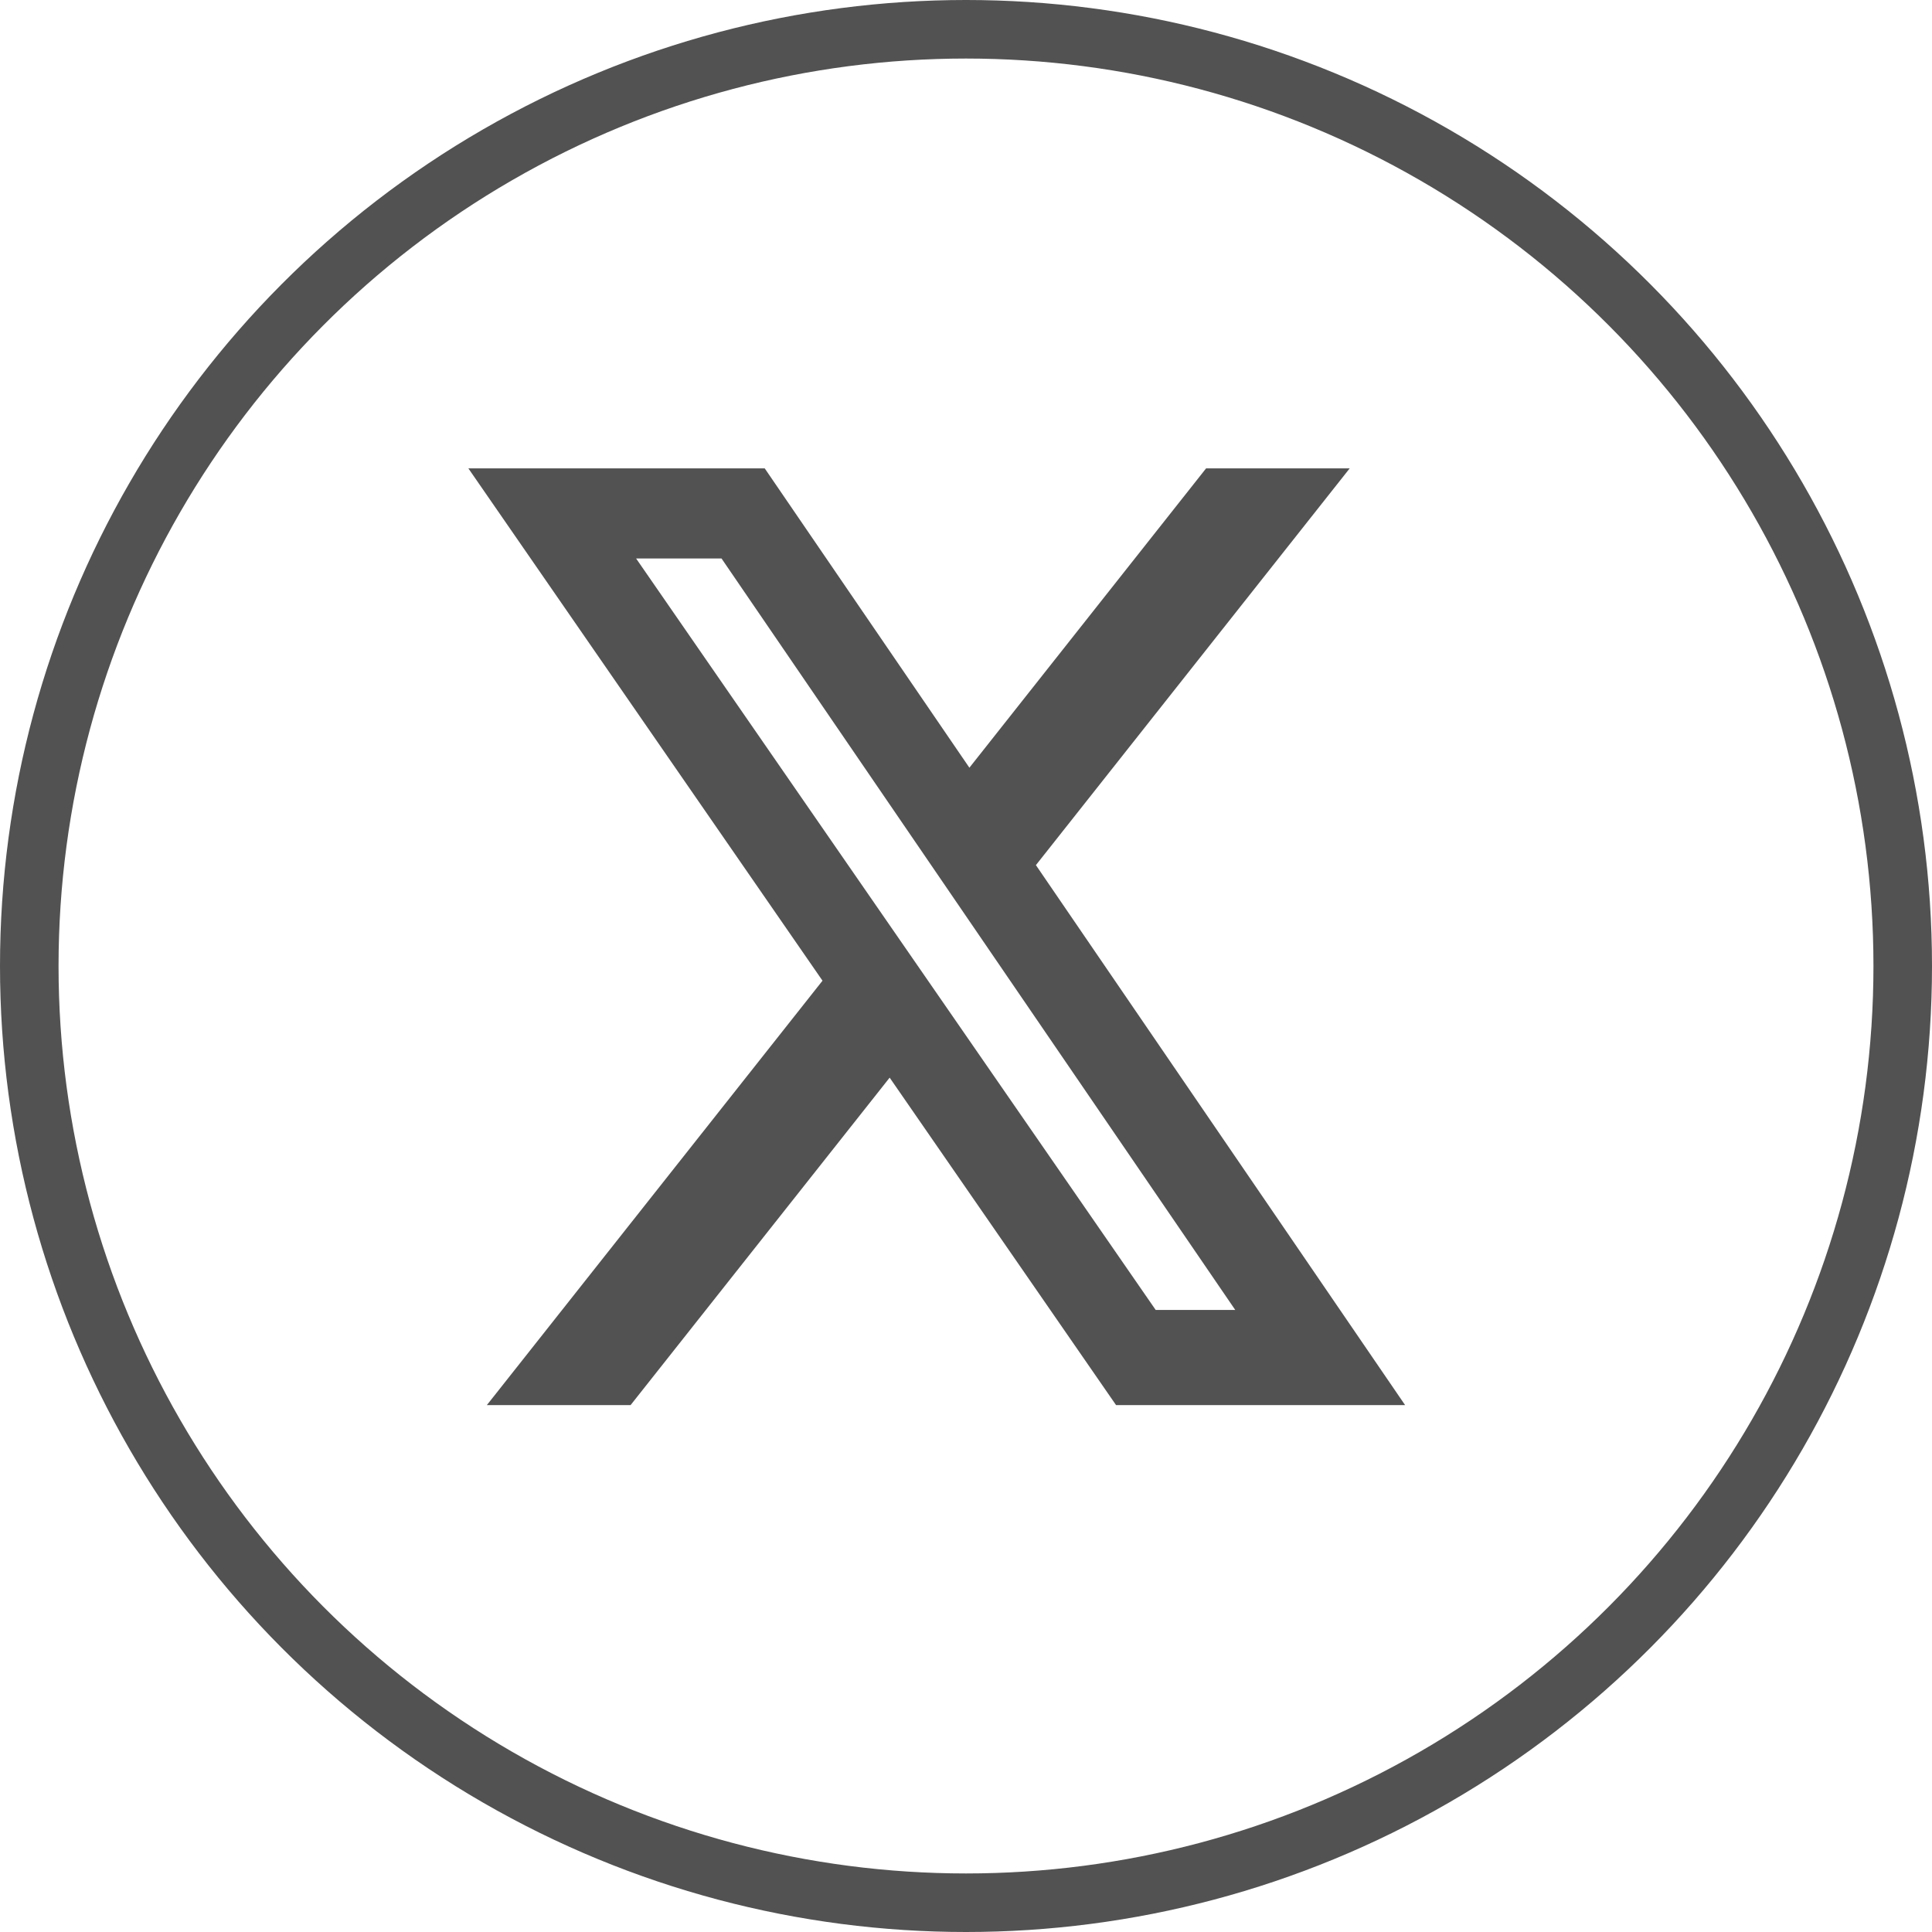
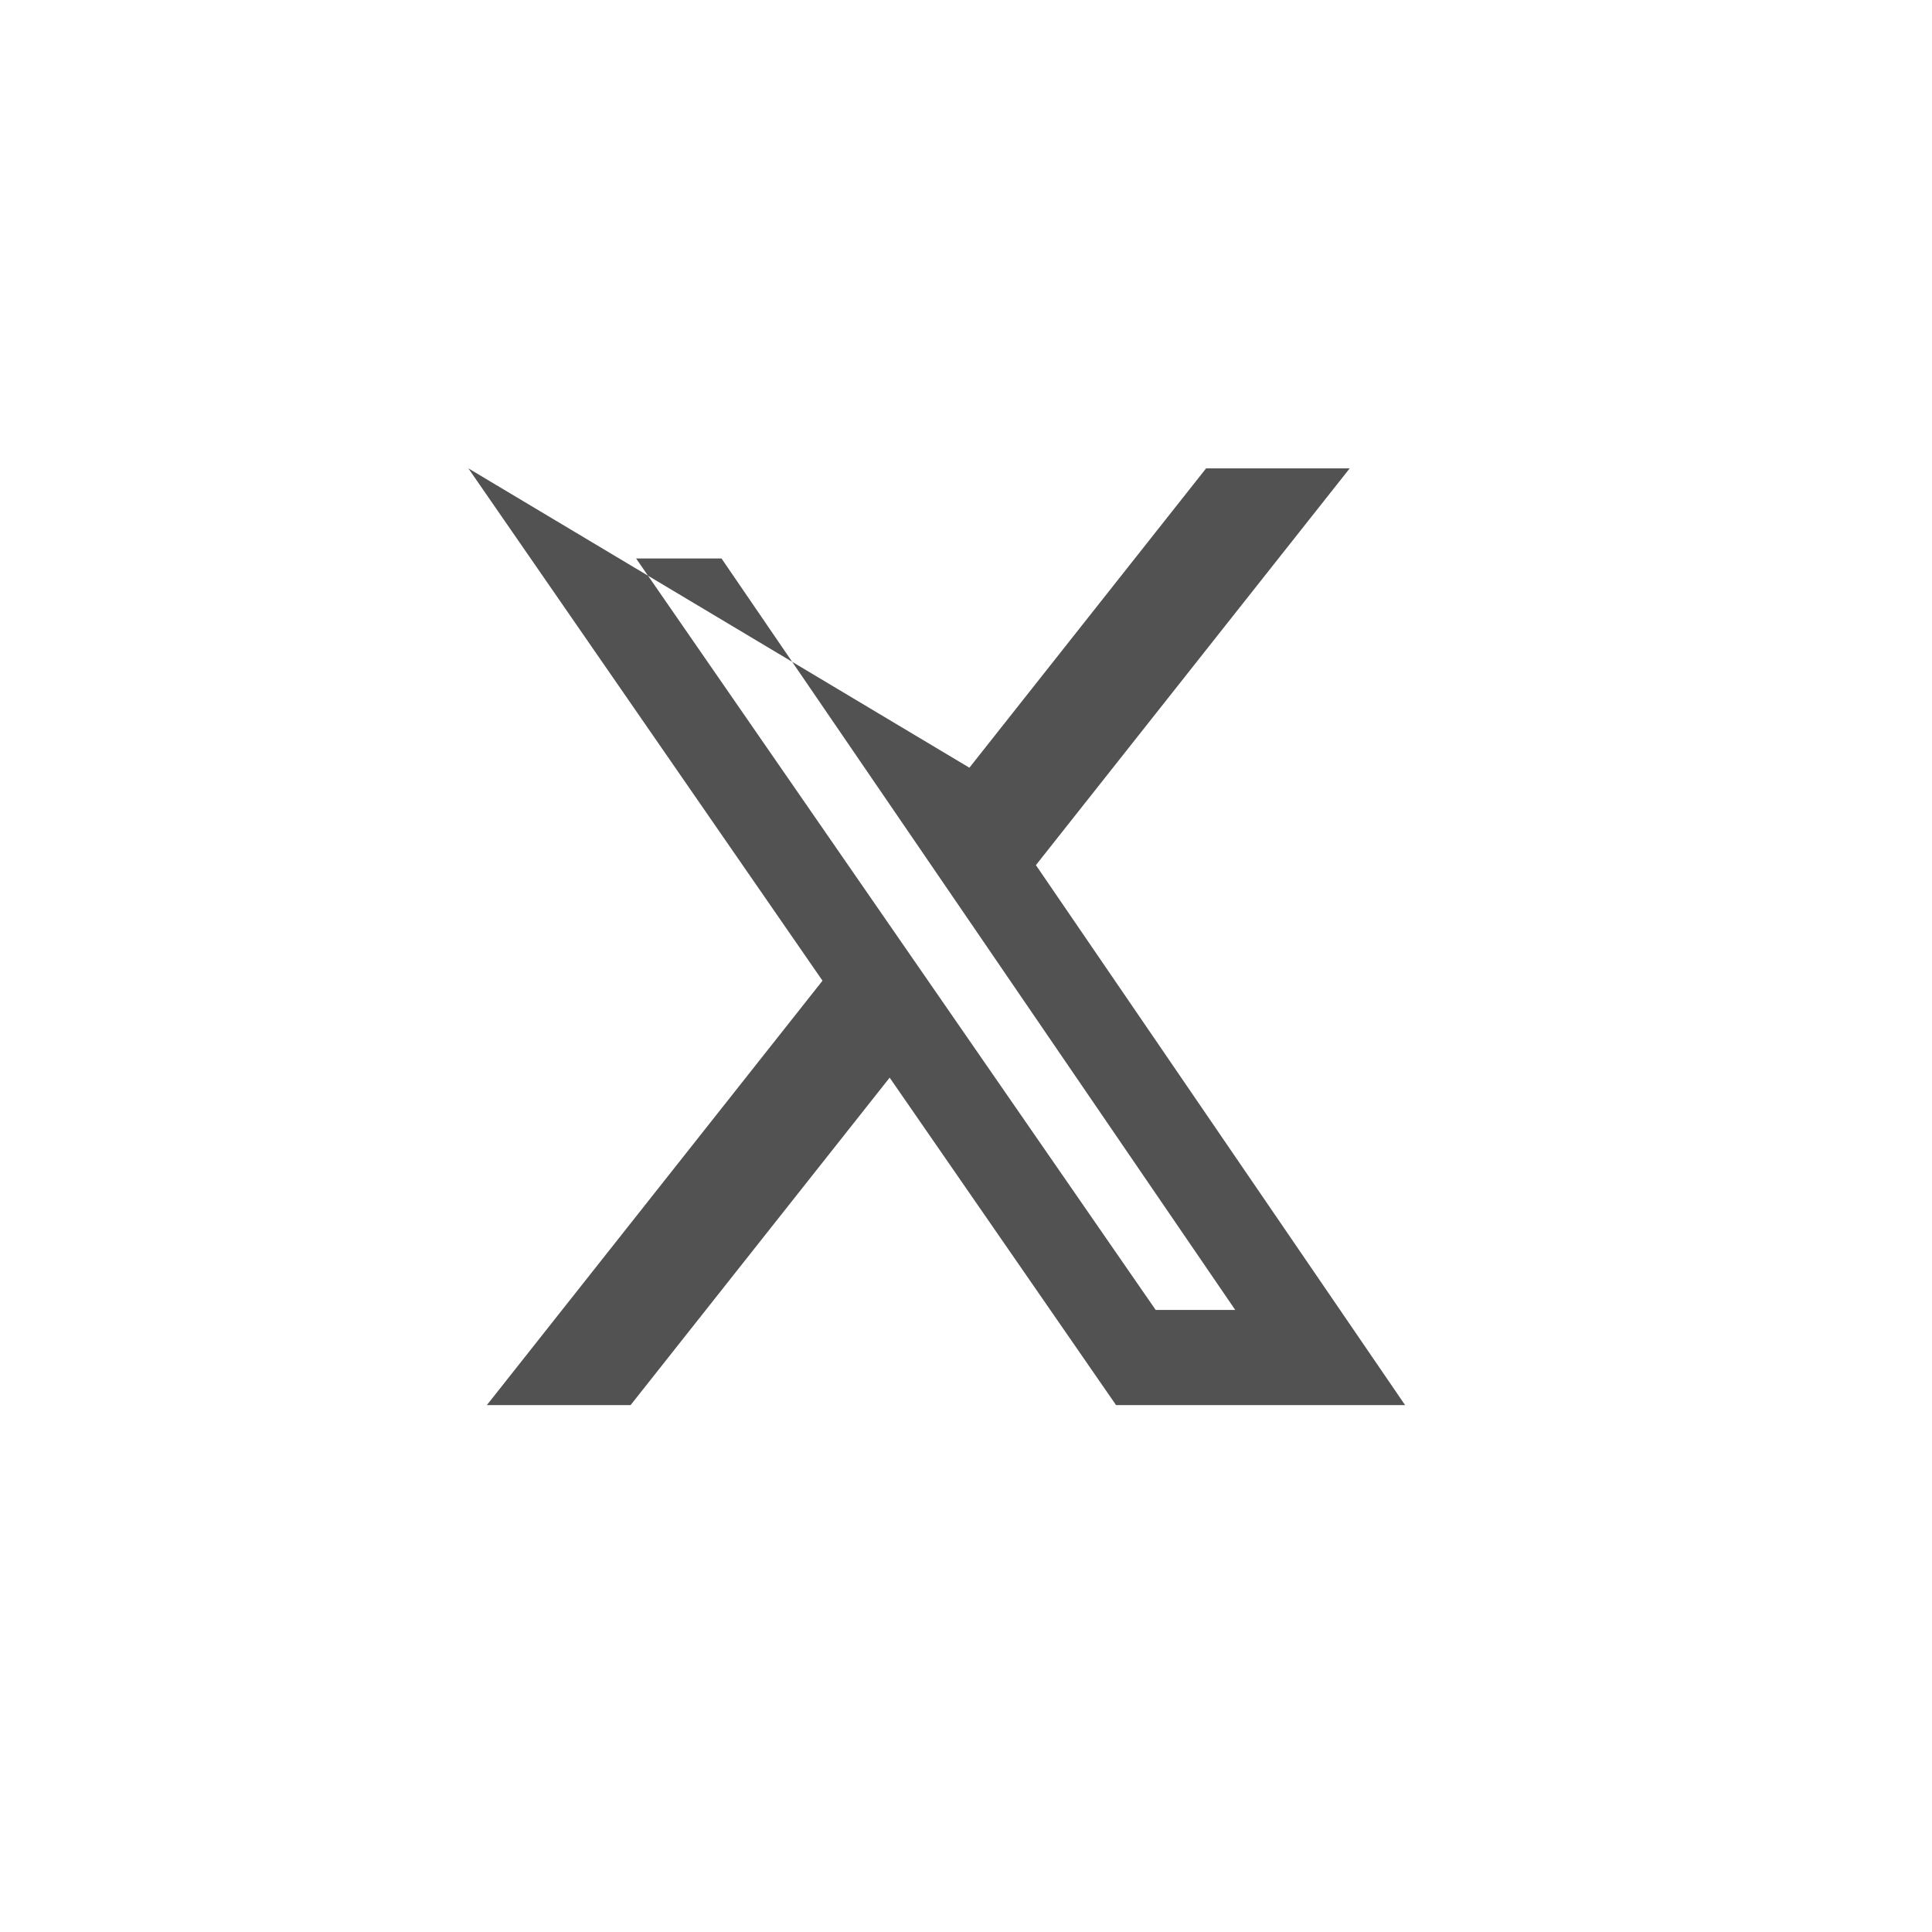
<svg xmlns="http://www.w3.org/2000/svg" width="33" height="33" viewBox="0 0 33 33" fill="none">
  <g clip-path="url(#clip0_3547_15)">
-     <path d="M20.601 8H23.054L17.694 14.777L24 24H19.063L15.196 18.407L10.771 24H8.316L14.049 16.751L8 8H13.062L16.558 13.113L20.601 8ZM19.74 22.375H21.099L12.324 9.539H10.865L19.74 22.375Z" fill="#525252" />
+     <path d="M20.601 8H23.054L17.694 14.777L24 24H19.063L15.196 18.407L10.771 24H8.316L14.049 16.751L8 8L16.558 13.113L20.601 8ZM19.74 22.375H21.099L12.324 9.539H10.865L19.74 22.375Z" fill="#525252" />
  </g>
-   <circle cx="16.5" cy="16.5" r="16" stroke="#525252" />
  <defs>
    <clipPath id="clip0_3547_15">
      <rect width="16" height="16" fill="white" transform="translate(8 8)" />
    </clipPath>
  </defs>
</svg>